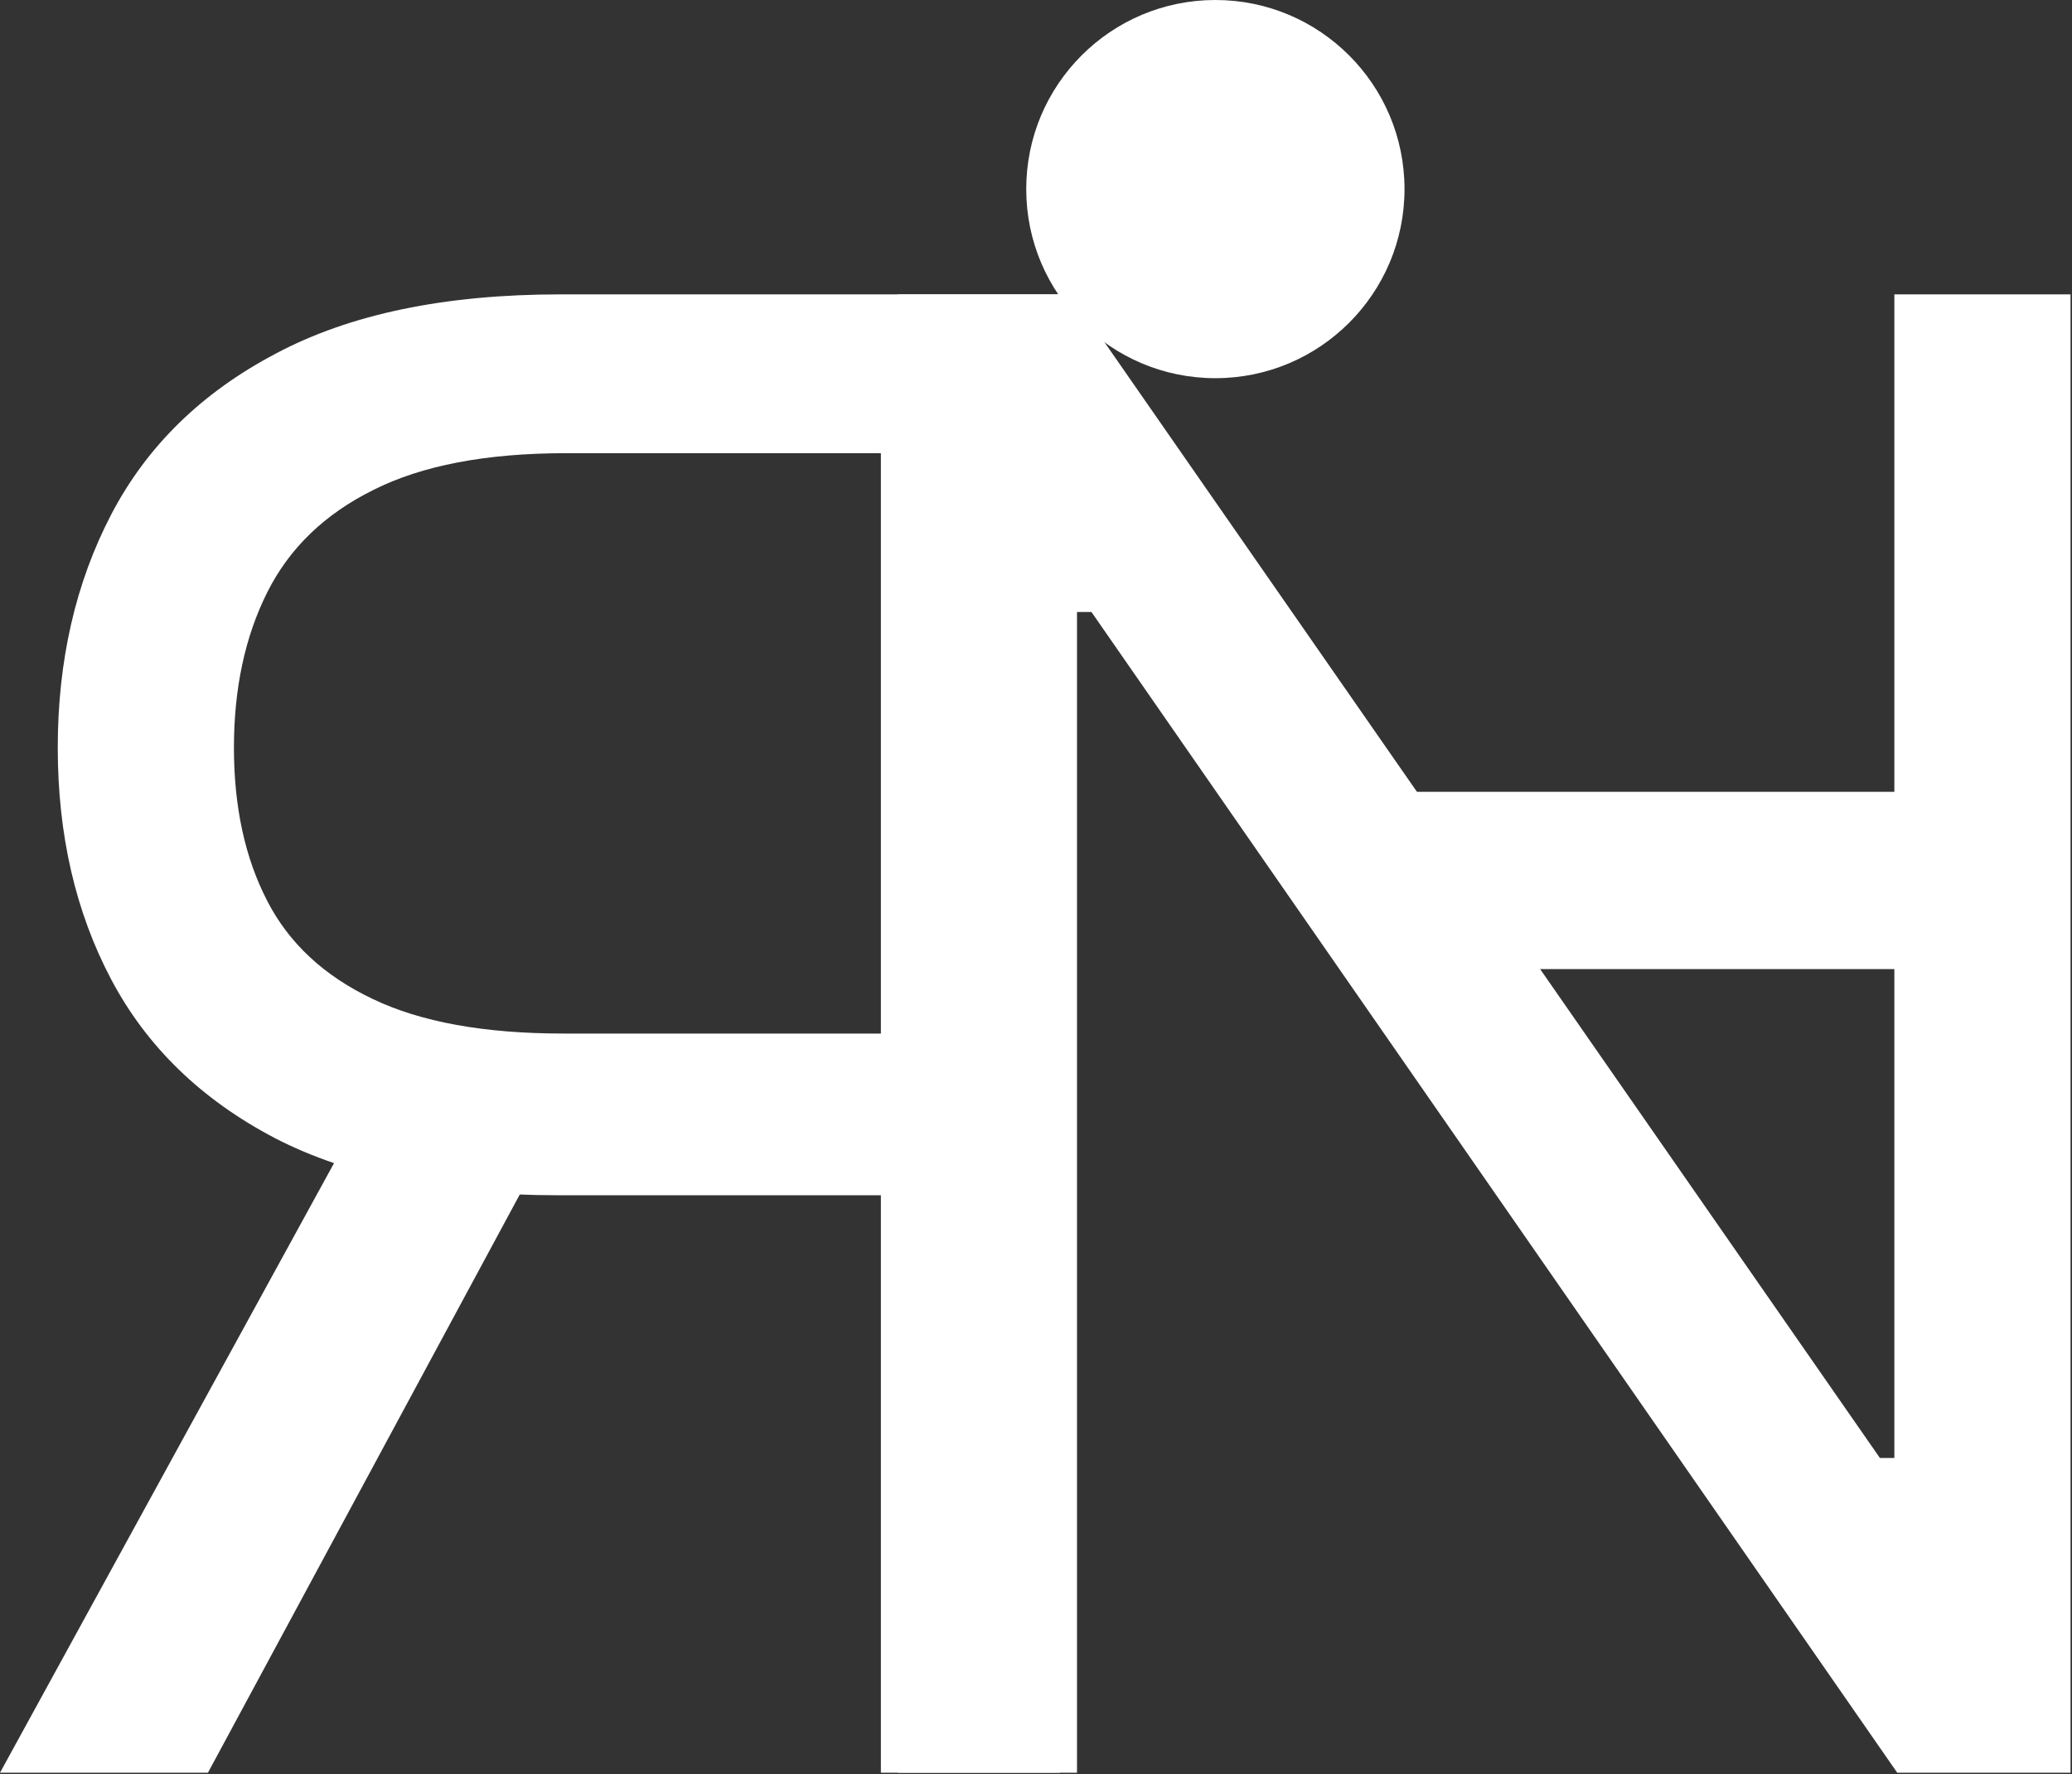
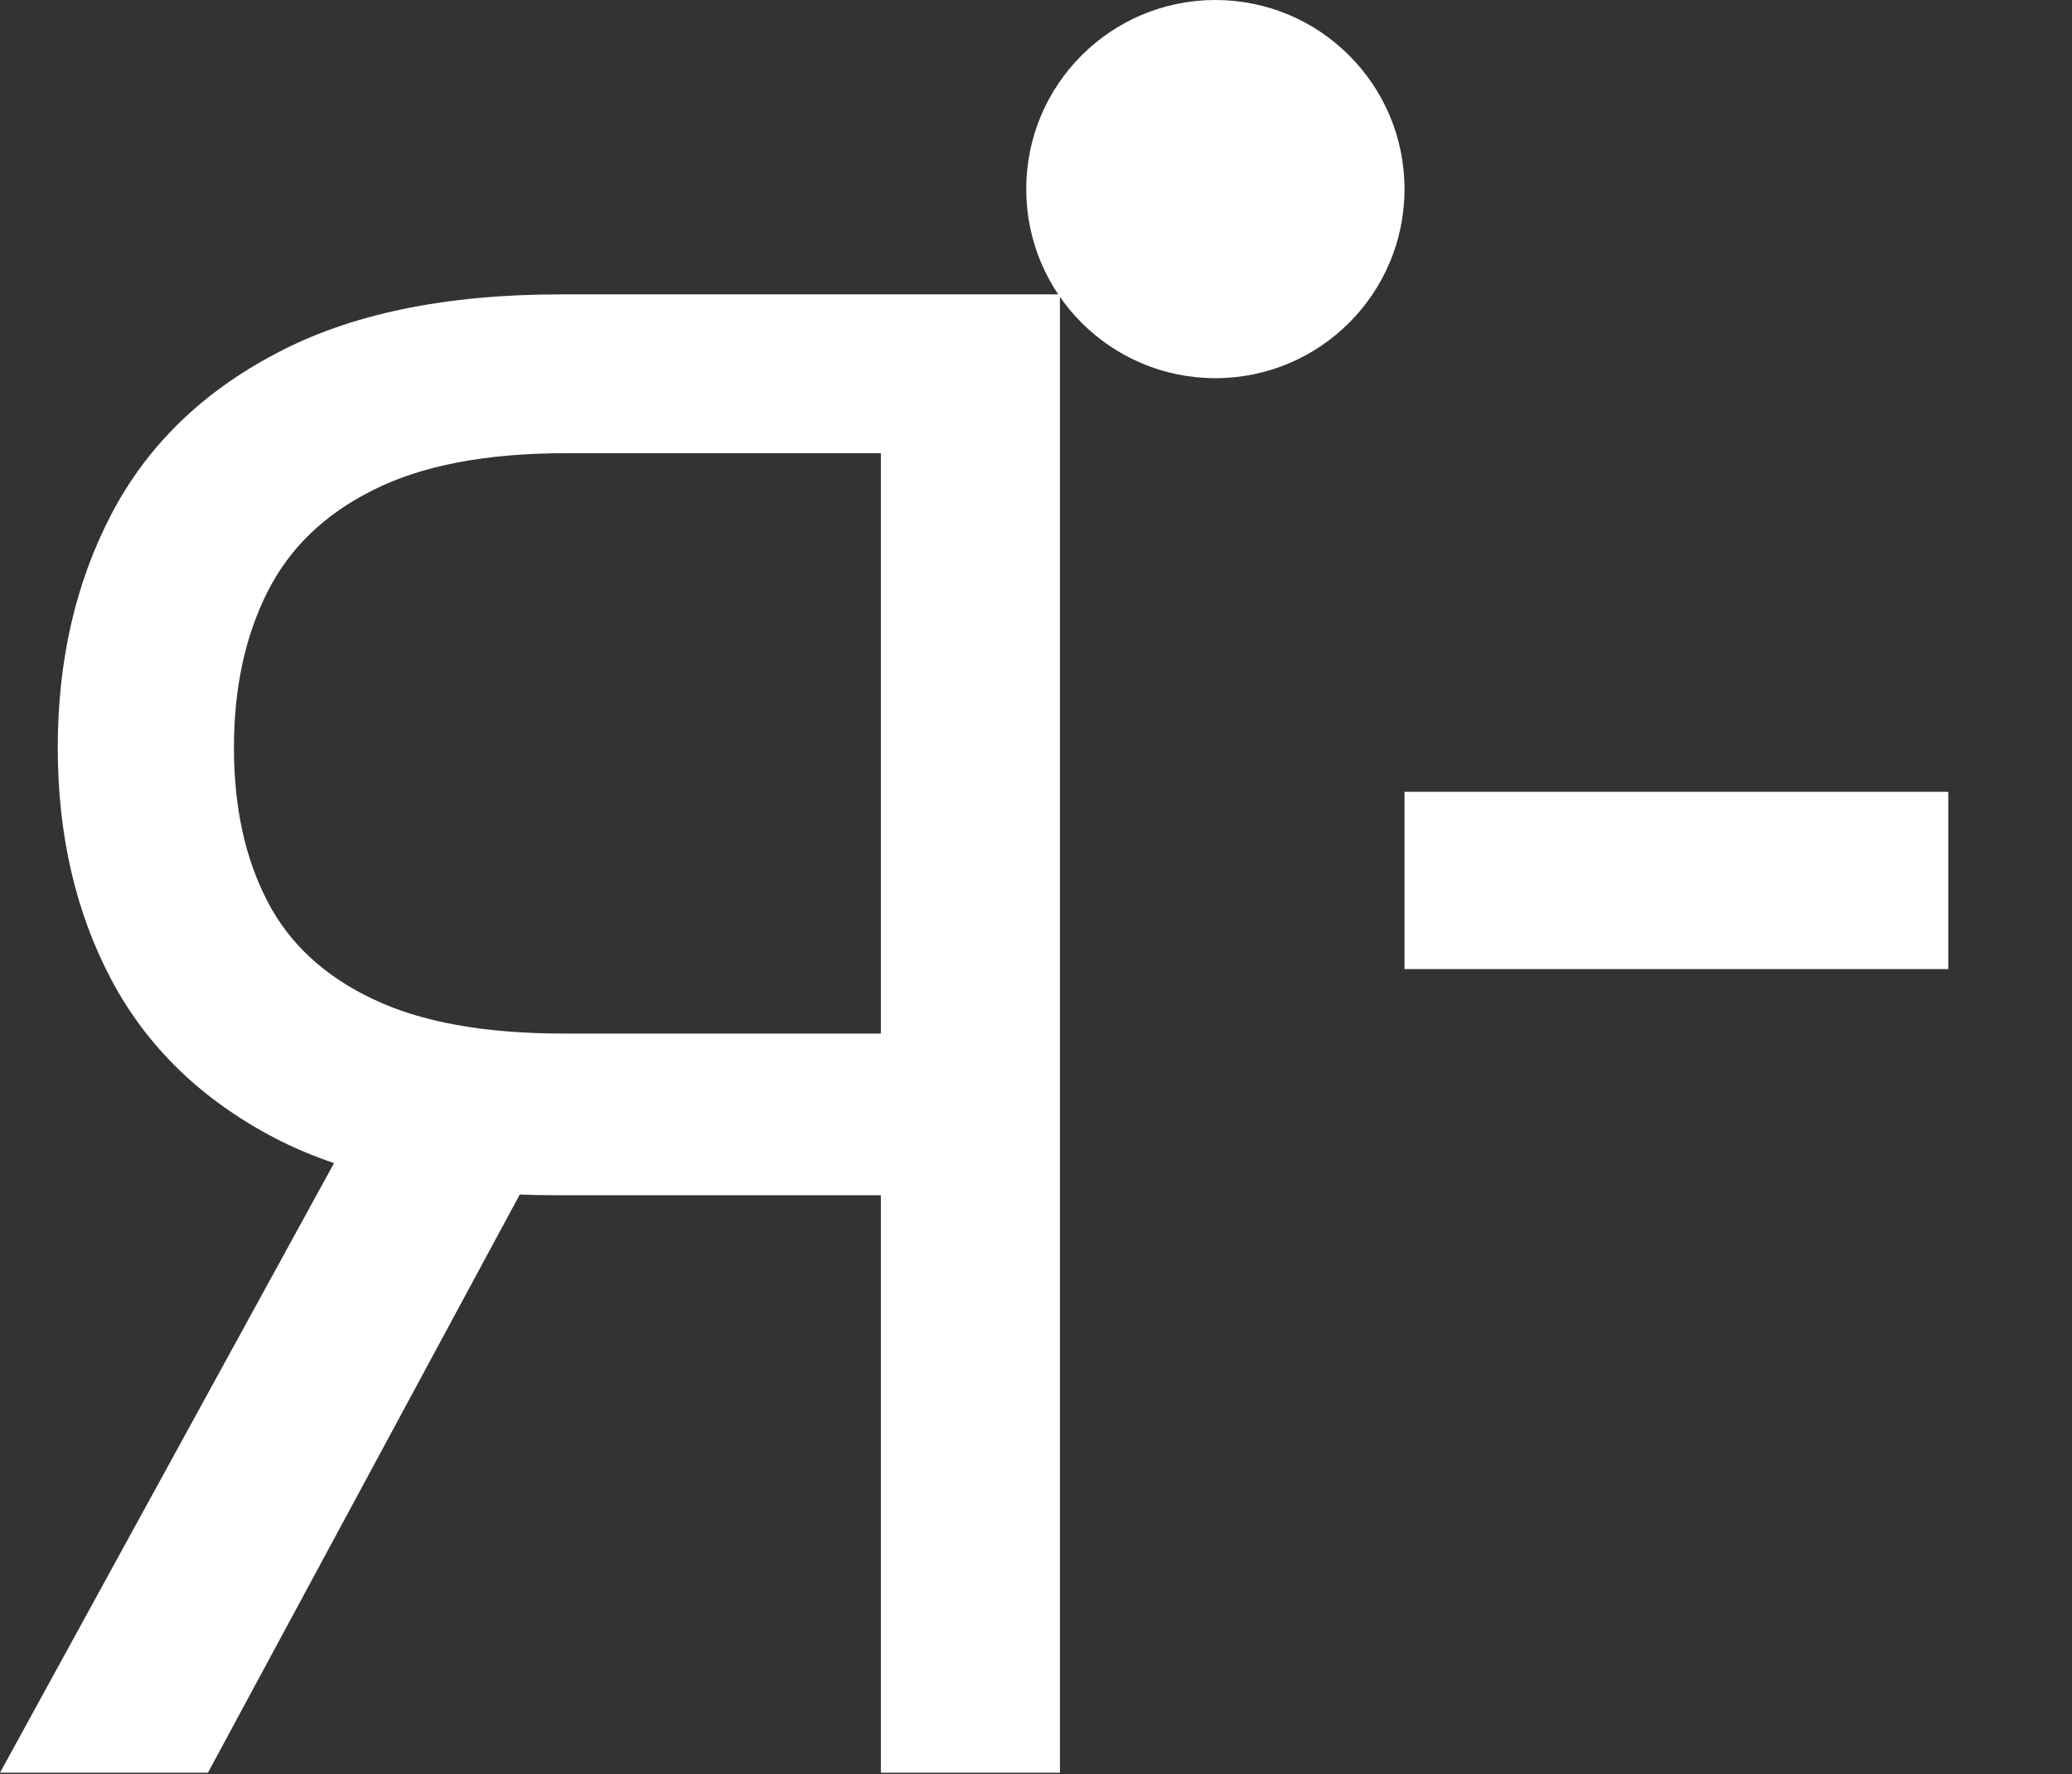
<svg xmlns="http://www.w3.org/2000/svg" width="676" height="579" viewBox="0 0 676 579" fill="none">
  <rect x="0" y="0" width="676" height="579" fill="#333333" stroke="none" />
-   <path d="M675.519 96.067V578.509H618.983L356.09 199.717H351.378V578.509H292.958V96.067H349.494L613.329 475.801H618.04V96.067H675.519Z" fill="white" />
  <path d="M345.812 578.509V96.067H182.8C145.109 96.067 114.172 102.506 89.987 115.384C65.802 128.104 47.899 145.615 36.277 167.915C24.656 190.216 18.845 215.578 18.845 244.003C18.845 272.429 24.656 297.634 36.277 319.621C47.899 341.607 65.723 358.882 89.751 371.445C113.779 383.852 144.481 390.055 181.858 390.055H313.775V337.288H183.742C157.987 337.288 137.257 333.519 121.553 325.981C105.691 318.443 94.227 307.764 87.16 293.944C79.936 279.967 76.324 263.32 76.324 244.003C76.324 224.687 79.936 207.805 87.16 193.357C94.384 178.908 105.927 167.758 121.788 159.906C137.65 151.897 158.615 147.892 184.685 147.892H287.392V578.509H345.812ZM118.726 361.787L0 578.509H67.843L184.685 361.787H118.726Z" fill="white" />
  <line x1="458.227" y1="287.326" x2="635.637" y2="287.326" stroke="white" stroke-width="57.851" />
  <circle cx="396.52" cy="61.708" r="61.708" fill="white" />
</svg>